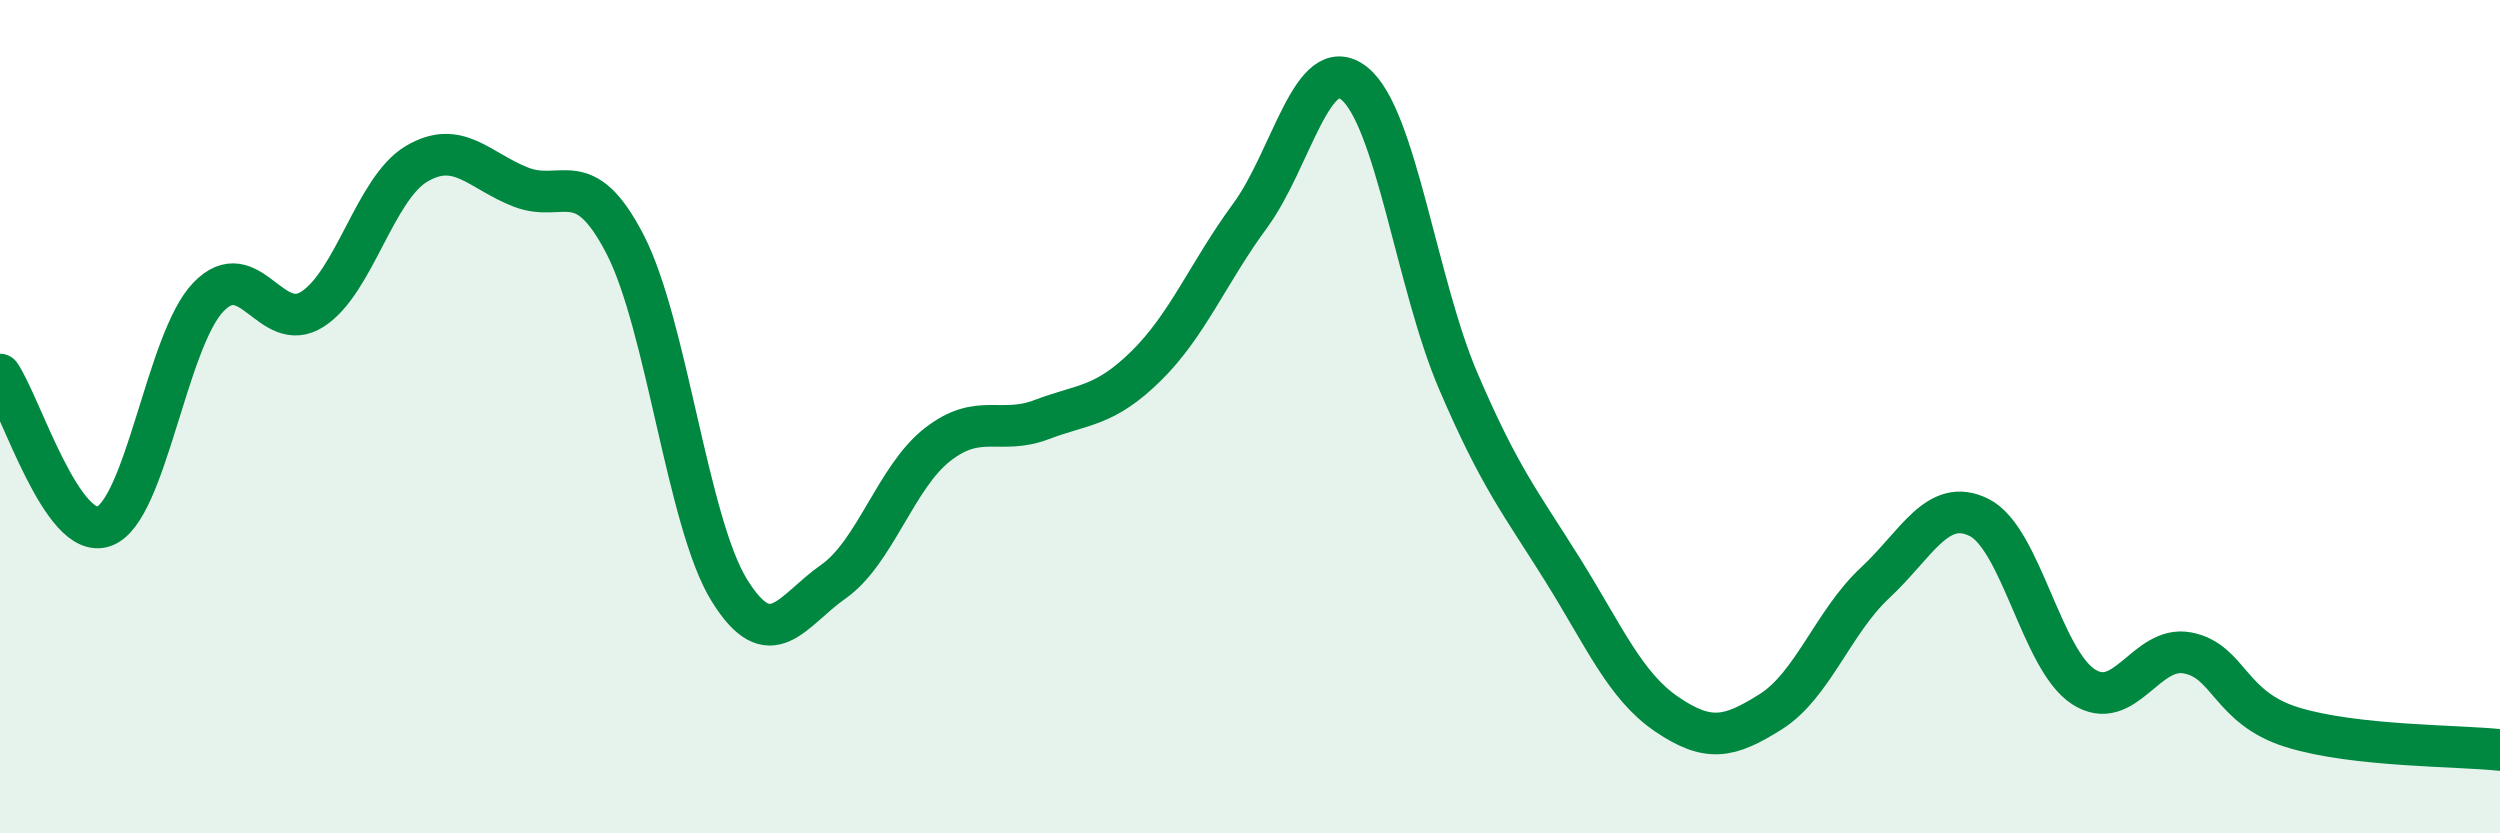
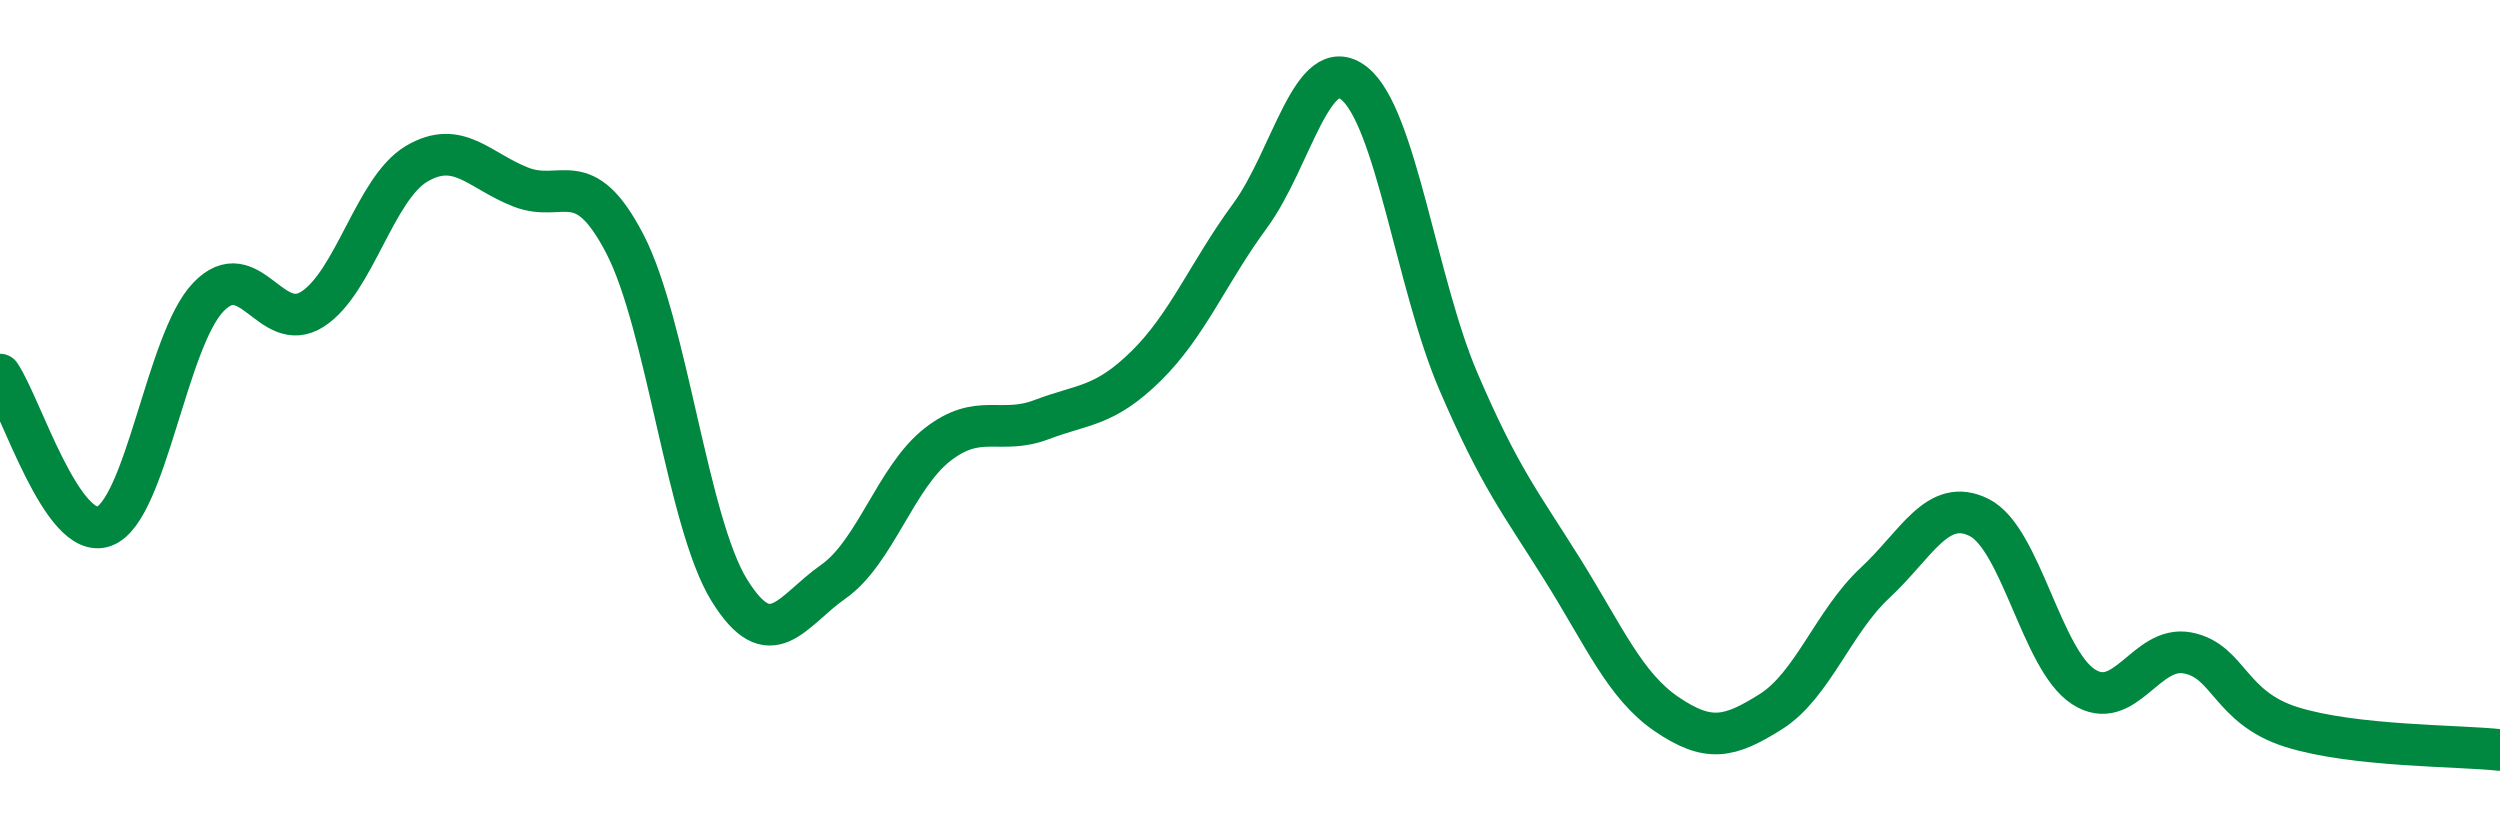
<svg xmlns="http://www.w3.org/2000/svg" width="60" height="20" viewBox="0 0 60 20">
-   <path d="M 0,8.99 C 0.5,9.72 1.5,13 2.5,12.63 C 3.5,12.26 4,8.17 5,7.13 C 6,6.09 6.5,8.06 7.5,7.42 C 8.5,6.78 9,4.52 10,3.93 C 11,3.34 11.5,4.1 12.5,4.49 C 13.5,4.88 14,3.93 15,5.86 C 16,7.79 16.5,12.54 17.5,14.16 C 18.5,15.78 19,14.66 20,13.96 C 21,13.26 21.5,11.45 22.5,10.67 C 23.5,9.89 24,10.45 25,10.07 C 26,9.69 26.5,9.77 27.5,8.79 C 28.5,7.81 29,6.54 30,5.18 C 31,3.82 31.5,1.21 32.5,2 C 33.5,2.79 34,6.82 35,9.15 C 36,11.48 36.5,12.07 37.5,13.67 C 38.5,15.27 39,16.46 40,17.14 C 41,17.82 41.5,17.71 42.5,17.08 C 43.5,16.45 44,14.92 45,13.99 C 46,13.06 46.5,11.92 47.5,12.42 C 48.5,12.92 49,15.83 50,16.48 C 51,17.13 51.5,15.48 52.5,15.67 C 53.5,15.86 53.5,16.98 55,17.45 C 56.5,17.92 59,17.89 60,18L60 20L0 20Z" fill="#008740" opacity="0.1" stroke-linecap="round" stroke-linejoin="round" />
  <path d="M 0,8.99 C 0.5,9.72 1.5,13 2.5,12.63 C 3.5,12.26 4,8.17 5,7.13 C 6,6.09 6.5,8.06 7.5,7.42 C 8.5,6.78 9,4.52 10,3.93 C 11,3.34 11.5,4.1 12.5,4.49 C 13.5,4.88 14,3.93 15,5.86 C 16,7.79 16.5,12.54 17.5,14.16 C 18.5,15.78 19,14.66 20,13.96 C 21,13.26 21.5,11.45 22.5,10.67 C 23.5,9.89 24,10.45 25,10.07 C 26,9.69 26.5,9.77 27.5,8.79 C 28.5,7.81 29,6.54 30,5.18 C 31,3.82 31.5,1.21 32.5,2 C 33.5,2.79 34,6.82 35,9.15 C 36,11.48 36.5,12.07 37.5,13.67 C 38.5,15.27 39,16.46 40,17.14 C 41,17.82 41.5,17.71 42.5,17.08 C 43.5,16.45 44,14.92 45,13.99 C 46,13.06 46.5,11.92 47.5,12.42 C 48.5,12.92 49,15.83 50,16.48 C 51,17.13 51.5,15.48 52.5,15.67 C 53.5,15.86 53.5,16.98 55,17.45 C 56.5,17.92 59,17.89 60,18" stroke="#008740" stroke-width="1" fill="none" stroke-linecap="round" stroke-linejoin="round" />
</svg>